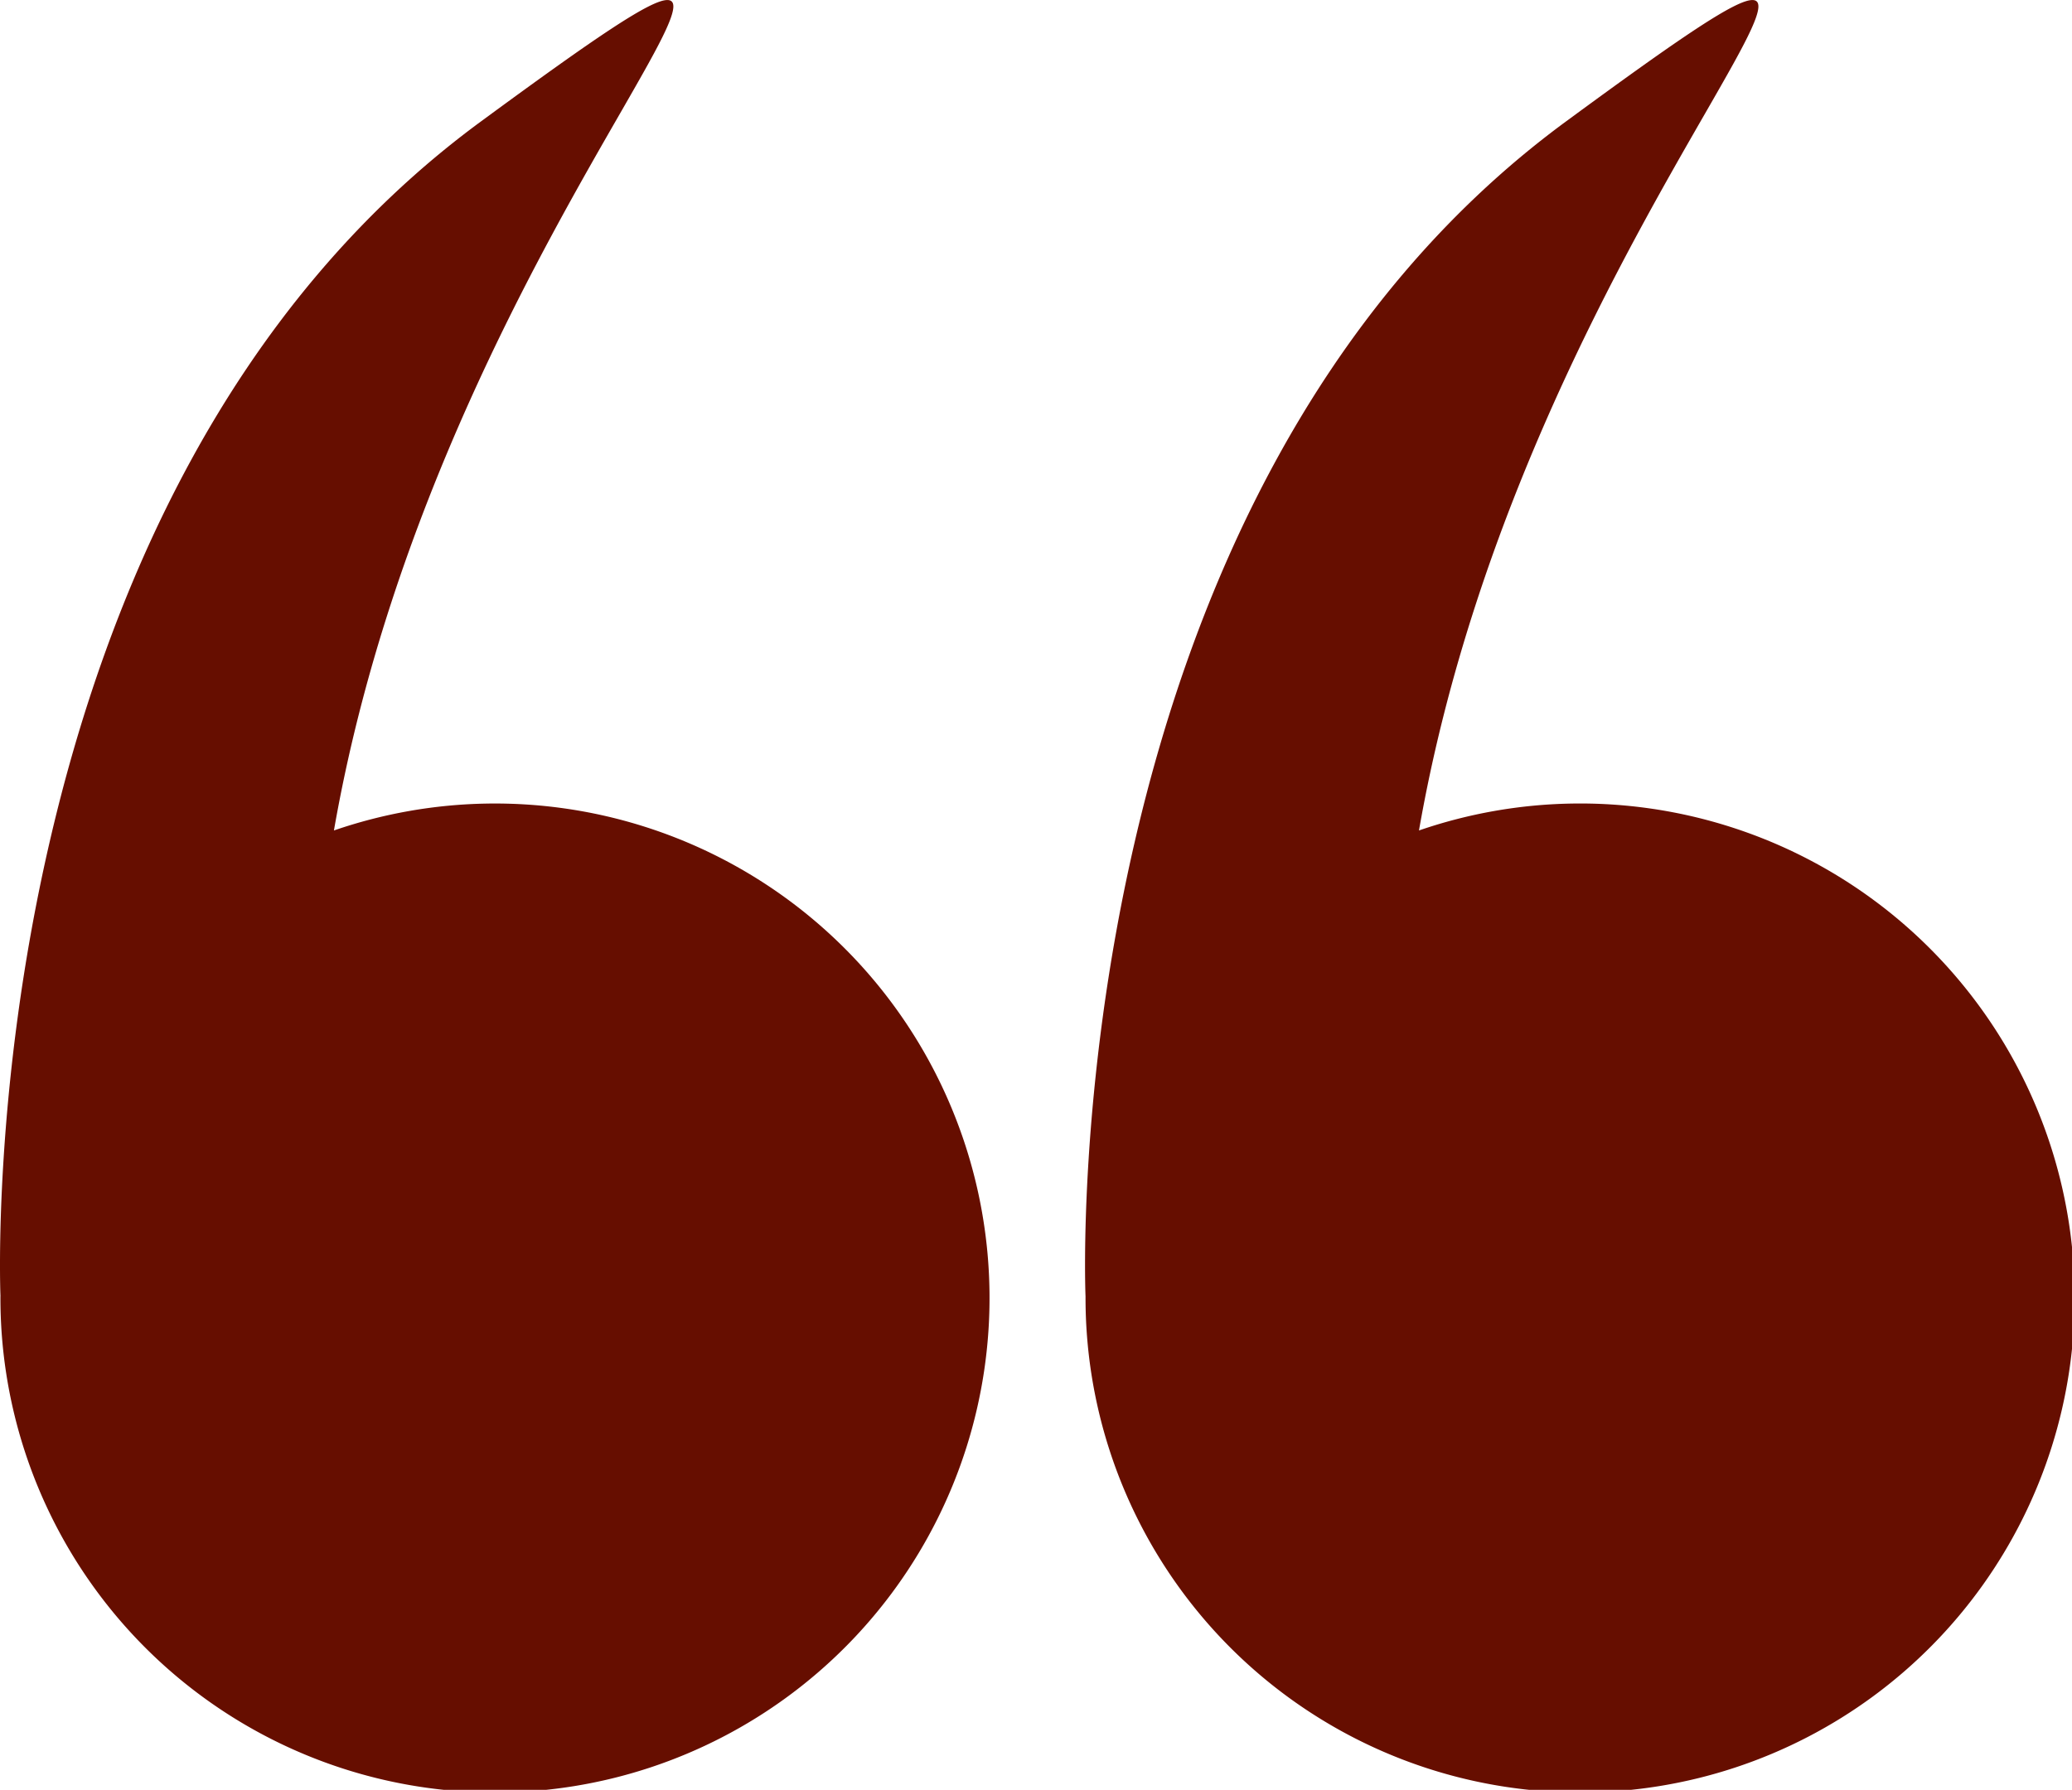
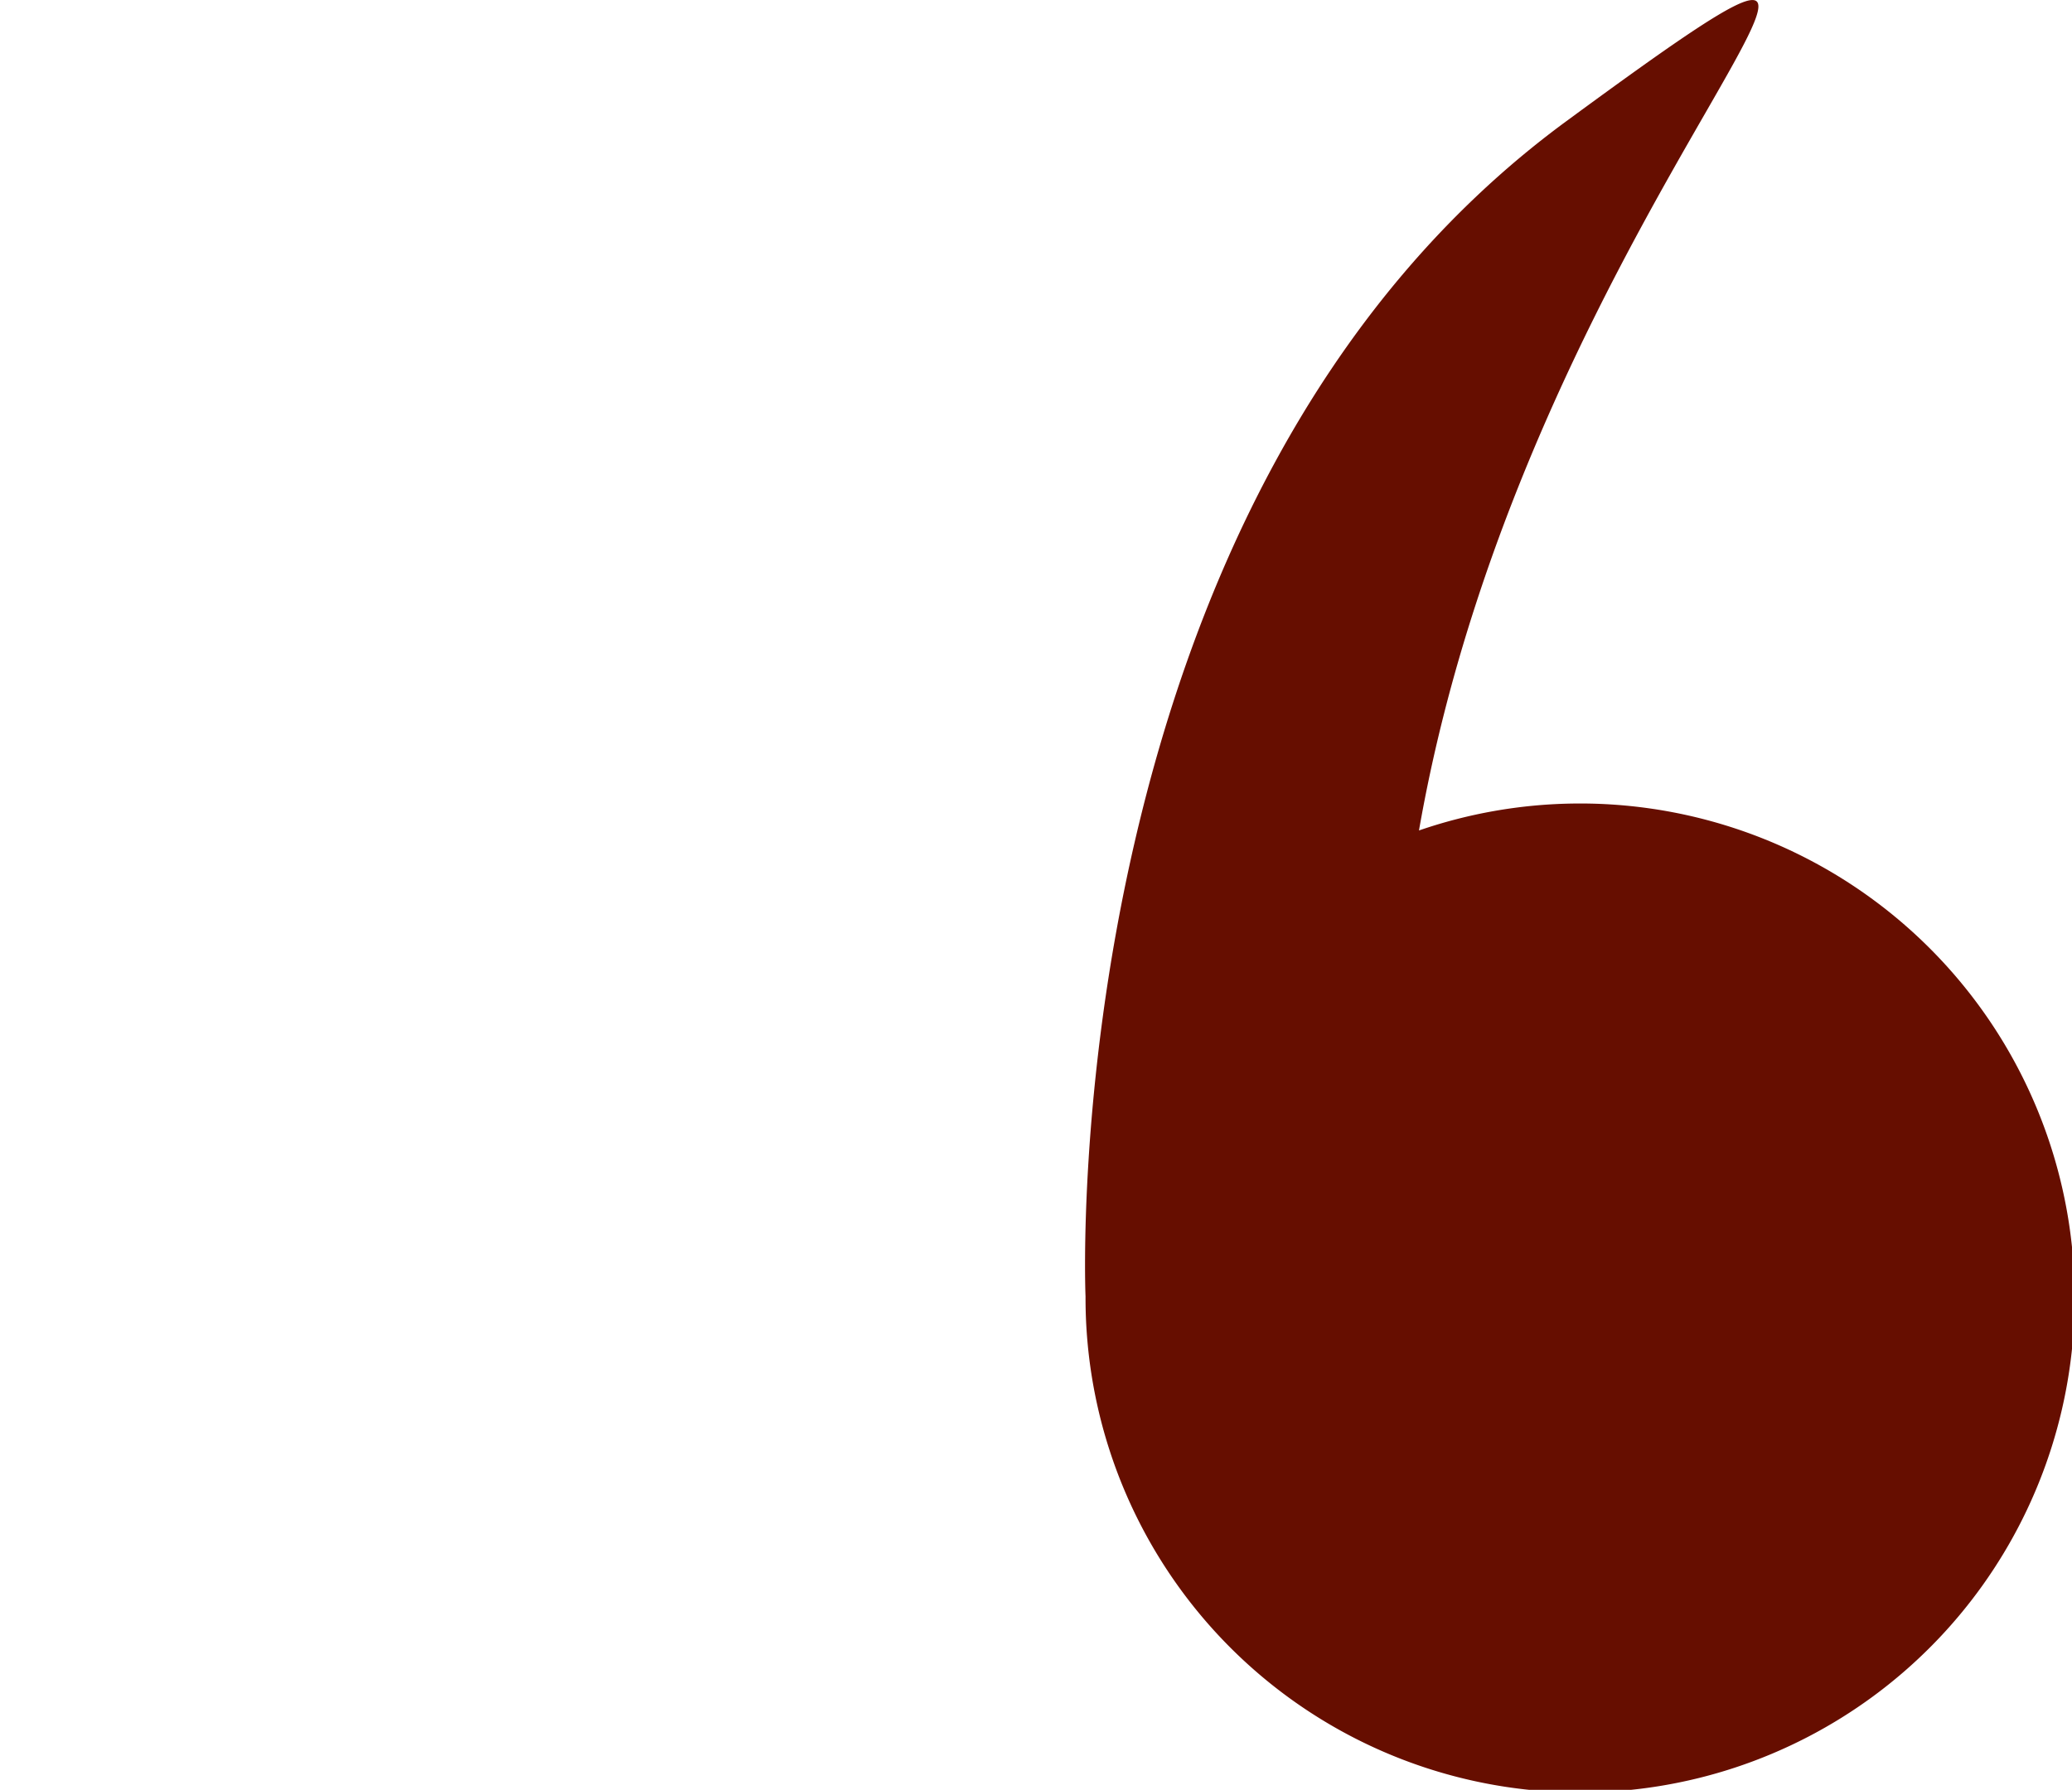
<svg xmlns="http://www.w3.org/2000/svg" width="110.088" height="95.106" viewBox="0 0 110.088 95.106">
  <g id="left-quotes-sign" transform="translate(0 -34.571)">
    <g id="Groupe_224" data-name="Groupe 224" transform="translate(0 34.571)">
-       <path id="Tracé_14081" data-name="Tracé 14081" d="M.023,103.471A26.276,26.276,0,1,0,17.742,78.7c5.9-33.823,32.273-55.636,7.823-37.684C-1.547,60.92-.006,102.67.025,103.435.025,103.447.023,103.458.023,103.471Z" transform="translate(0 -34.571)" fill="#660e00" />
      <path id="Tracé_14082" data-name="Tracé 14082" d="M266.084,103.471A26.276,26.276,0,1,0,283.8,78.7c5.9-33.823,32.273-55.636,7.823-37.684-27.112,19.907-25.571,61.656-25.54,62.422C266.085,103.447,266.084,103.458,266.084,103.471Z" transform="translate(-208.408 -34.571)" fill="#660e00" />
    </g>
  </g>
</svg>